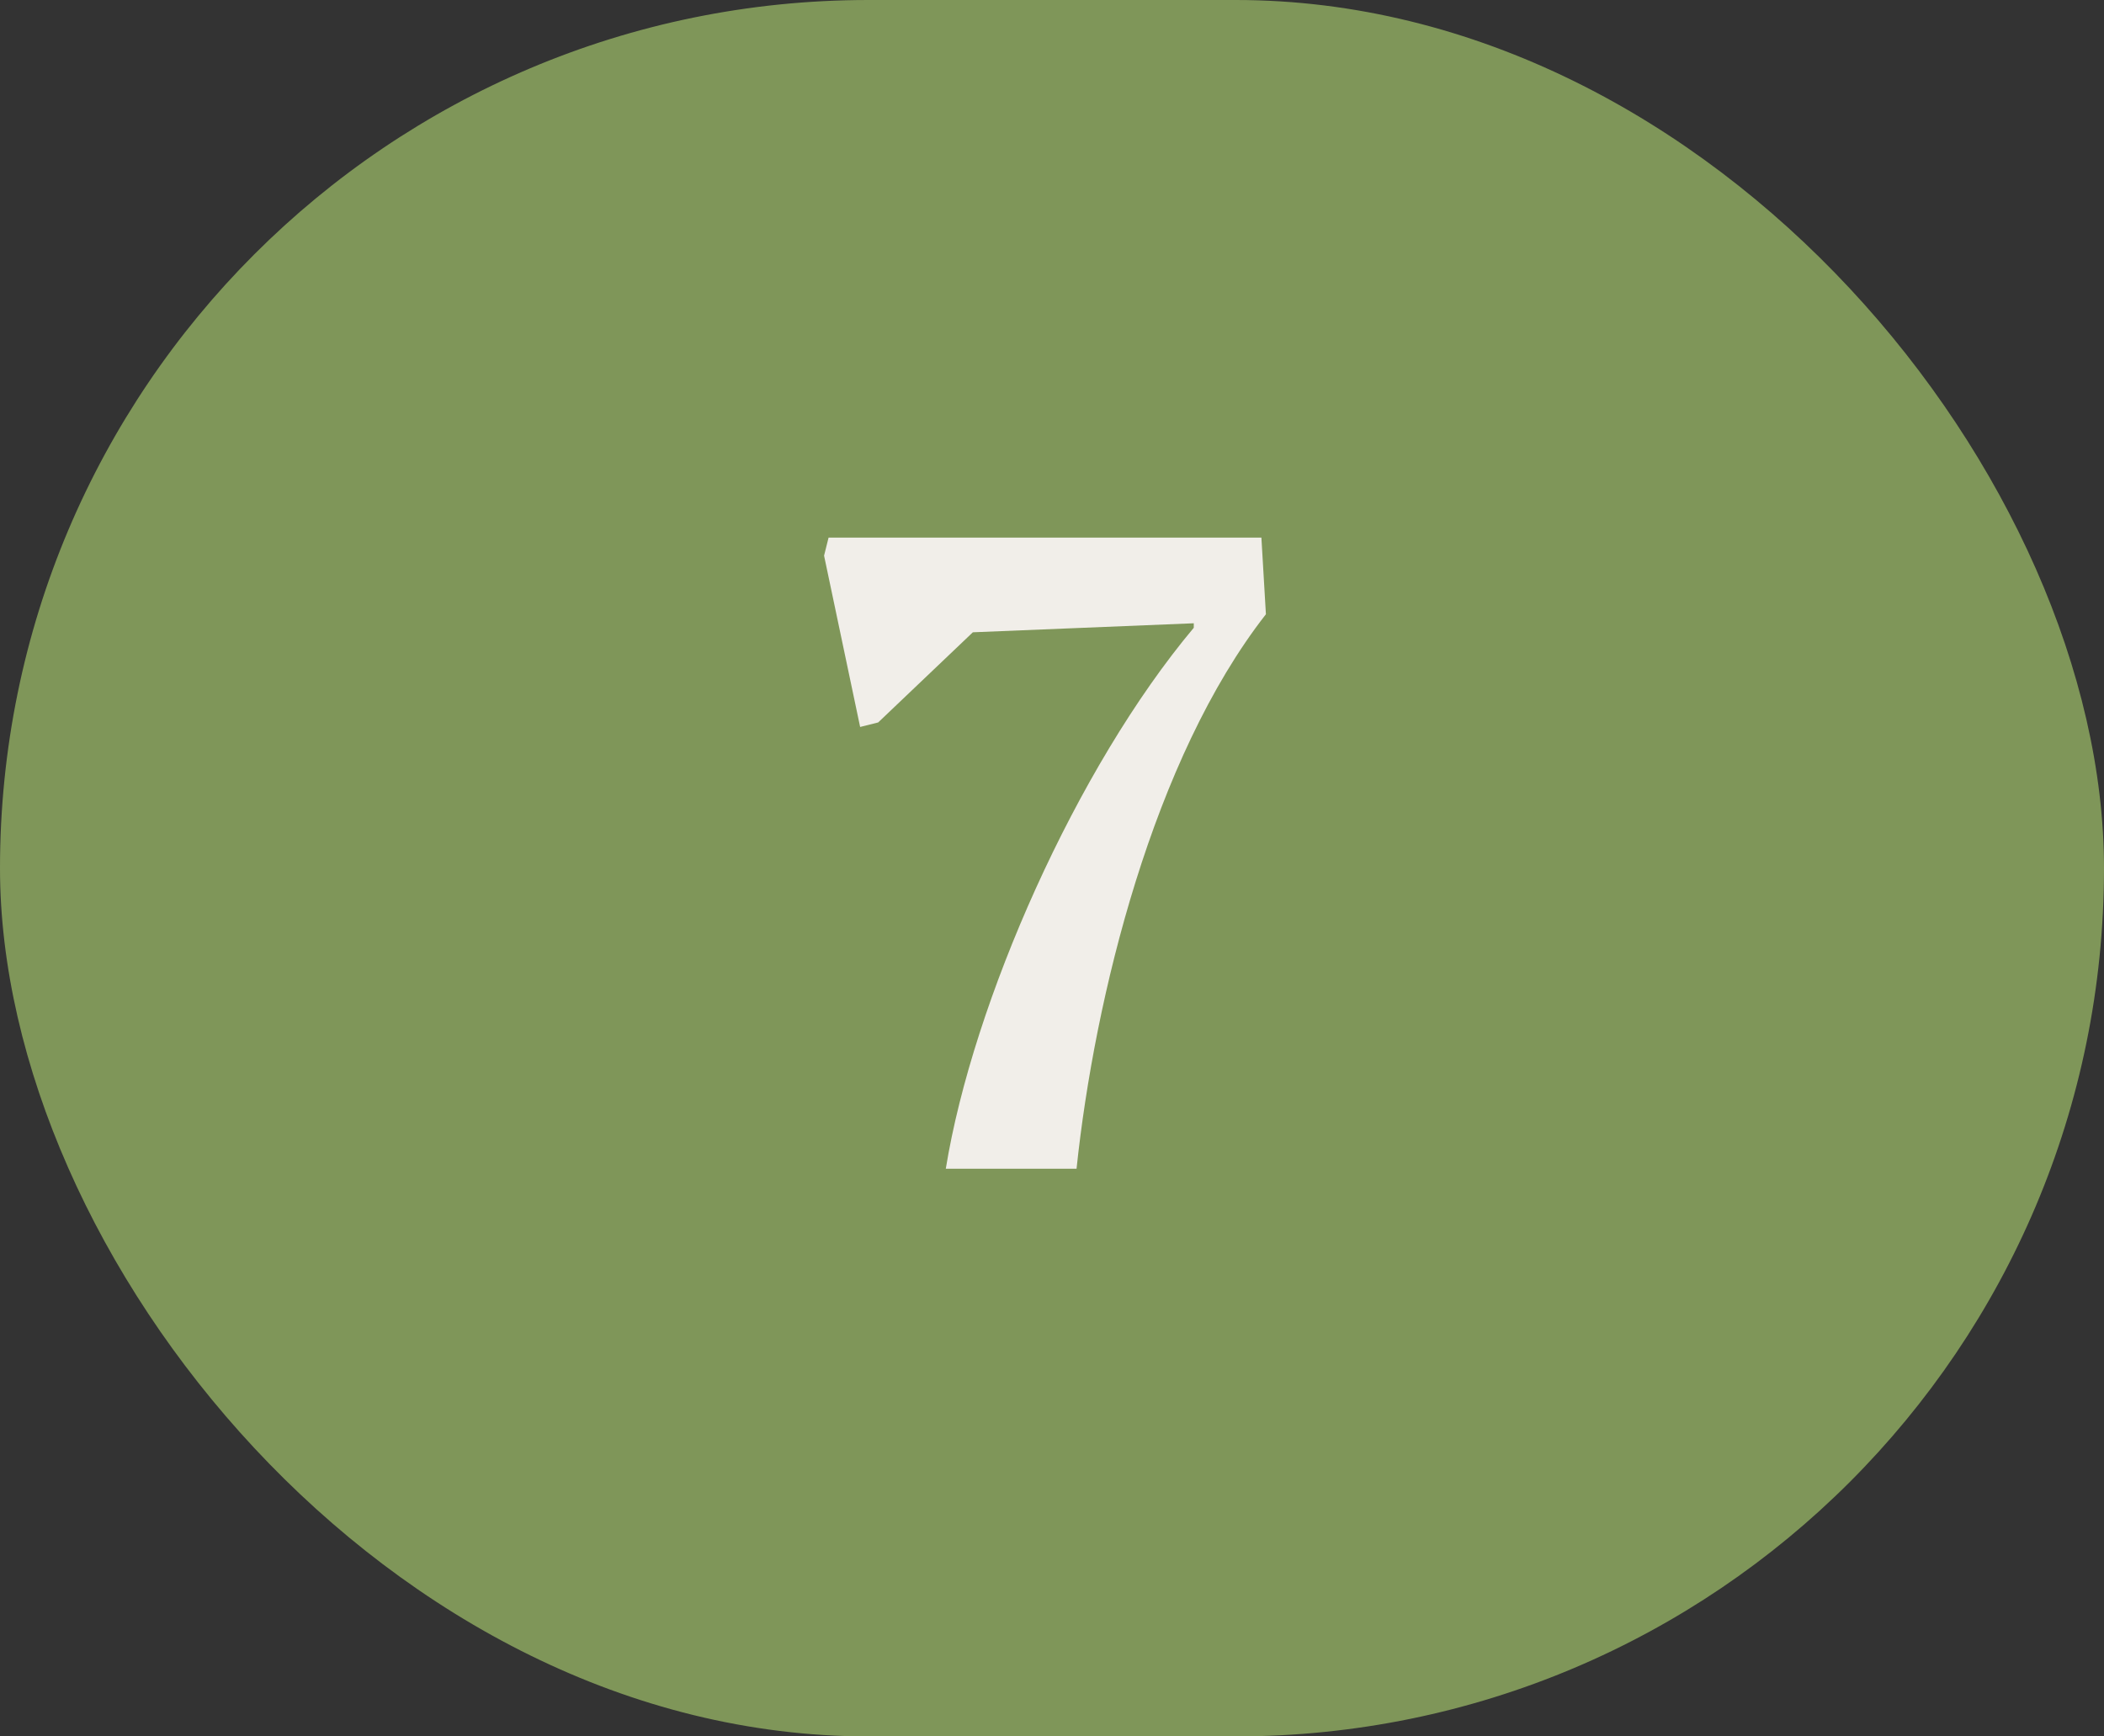
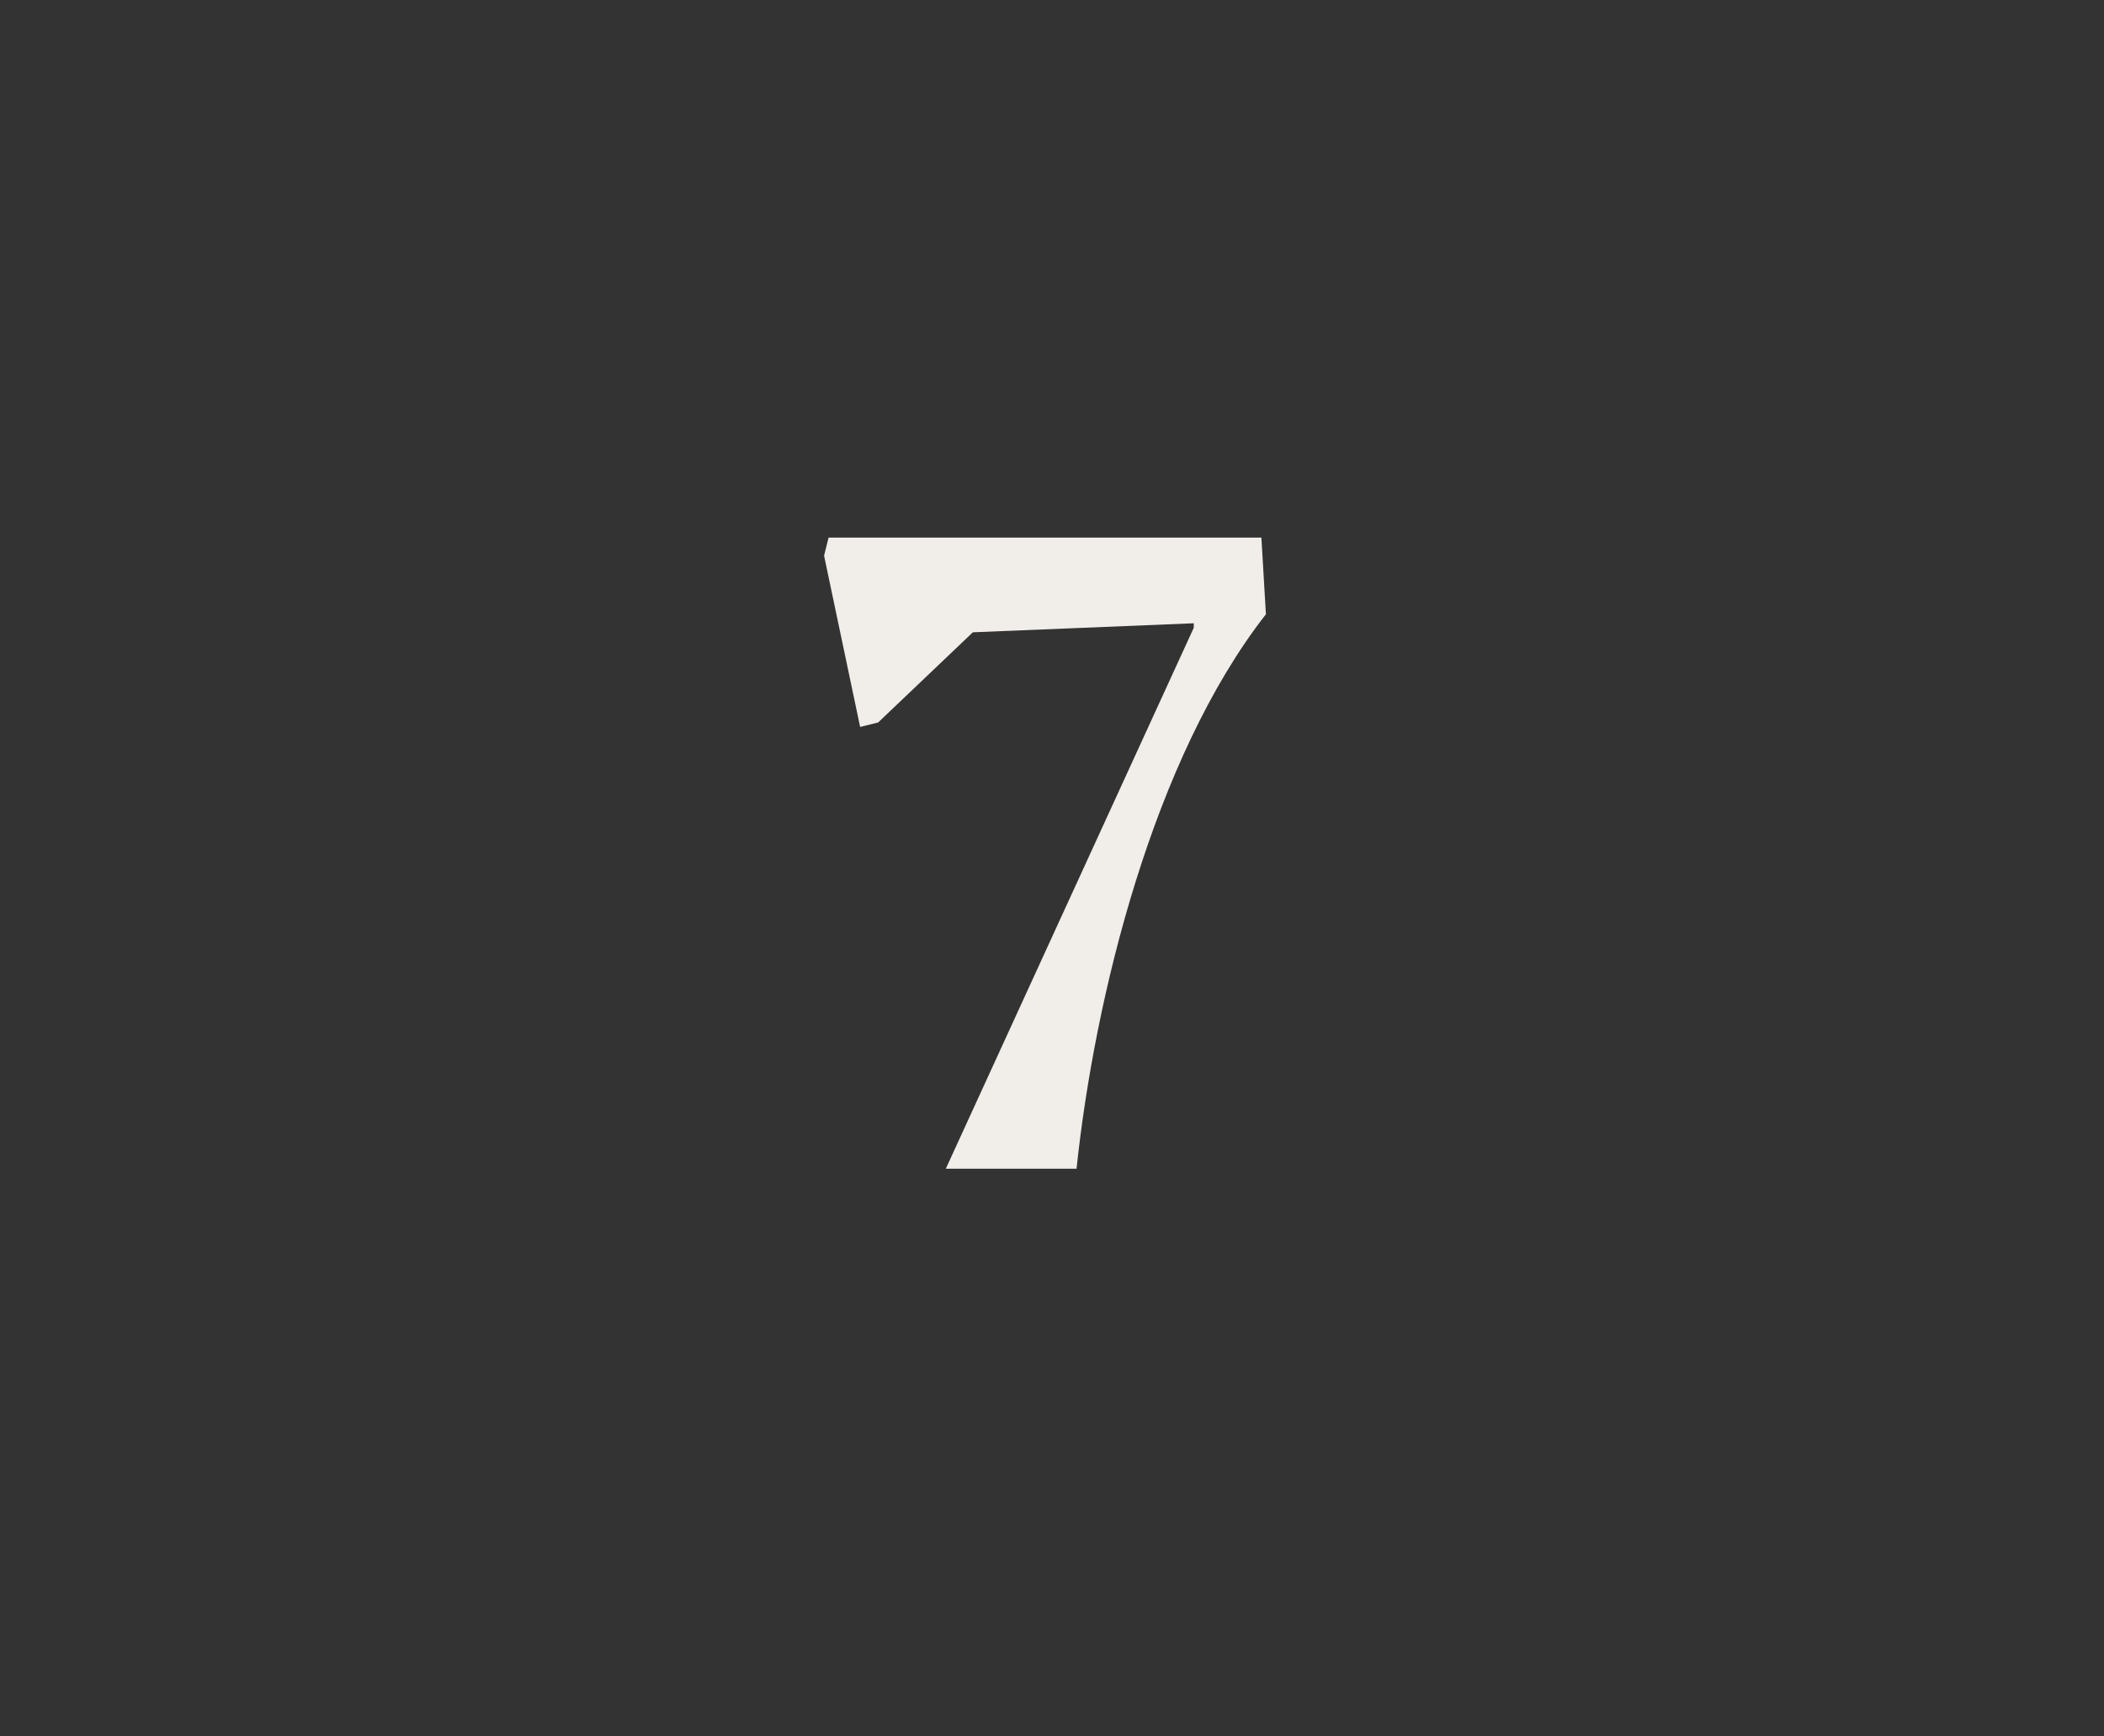
<svg xmlns="http://www.w3.org/2000/svg" width="63" height="52" viewBox="0 0 63 52" fill="none">
  <rect x="0" y="0" width="63" height="52" fill="#333333" stroke="none" />
-   <rect width="63" height="52" rx="26" fill="#7F9659" />
-   <path d="M28.32 35H32.235C32.775 29.87 34.53 22.715 37.905 18.395L37.77 16.1H24.81L24.675 16.64L25.755 21.77L26.295 21.635L29.13 18.935L35.745 18.665V18.8C32.235 22.985 29.13 30.005 28.32 35Z" fill="#F1EEE9" />
+   <path d="M28.32 35H32.235C32.775 29.87 34.53 22.715 37.905 18.395L37.77 16.1H24.81L24.675 16.64L25.755 21.77L26.295 21.635L29.13 18.935L35.745 18.665V18.8Z" fill="#F1EEE9" />
</svg>